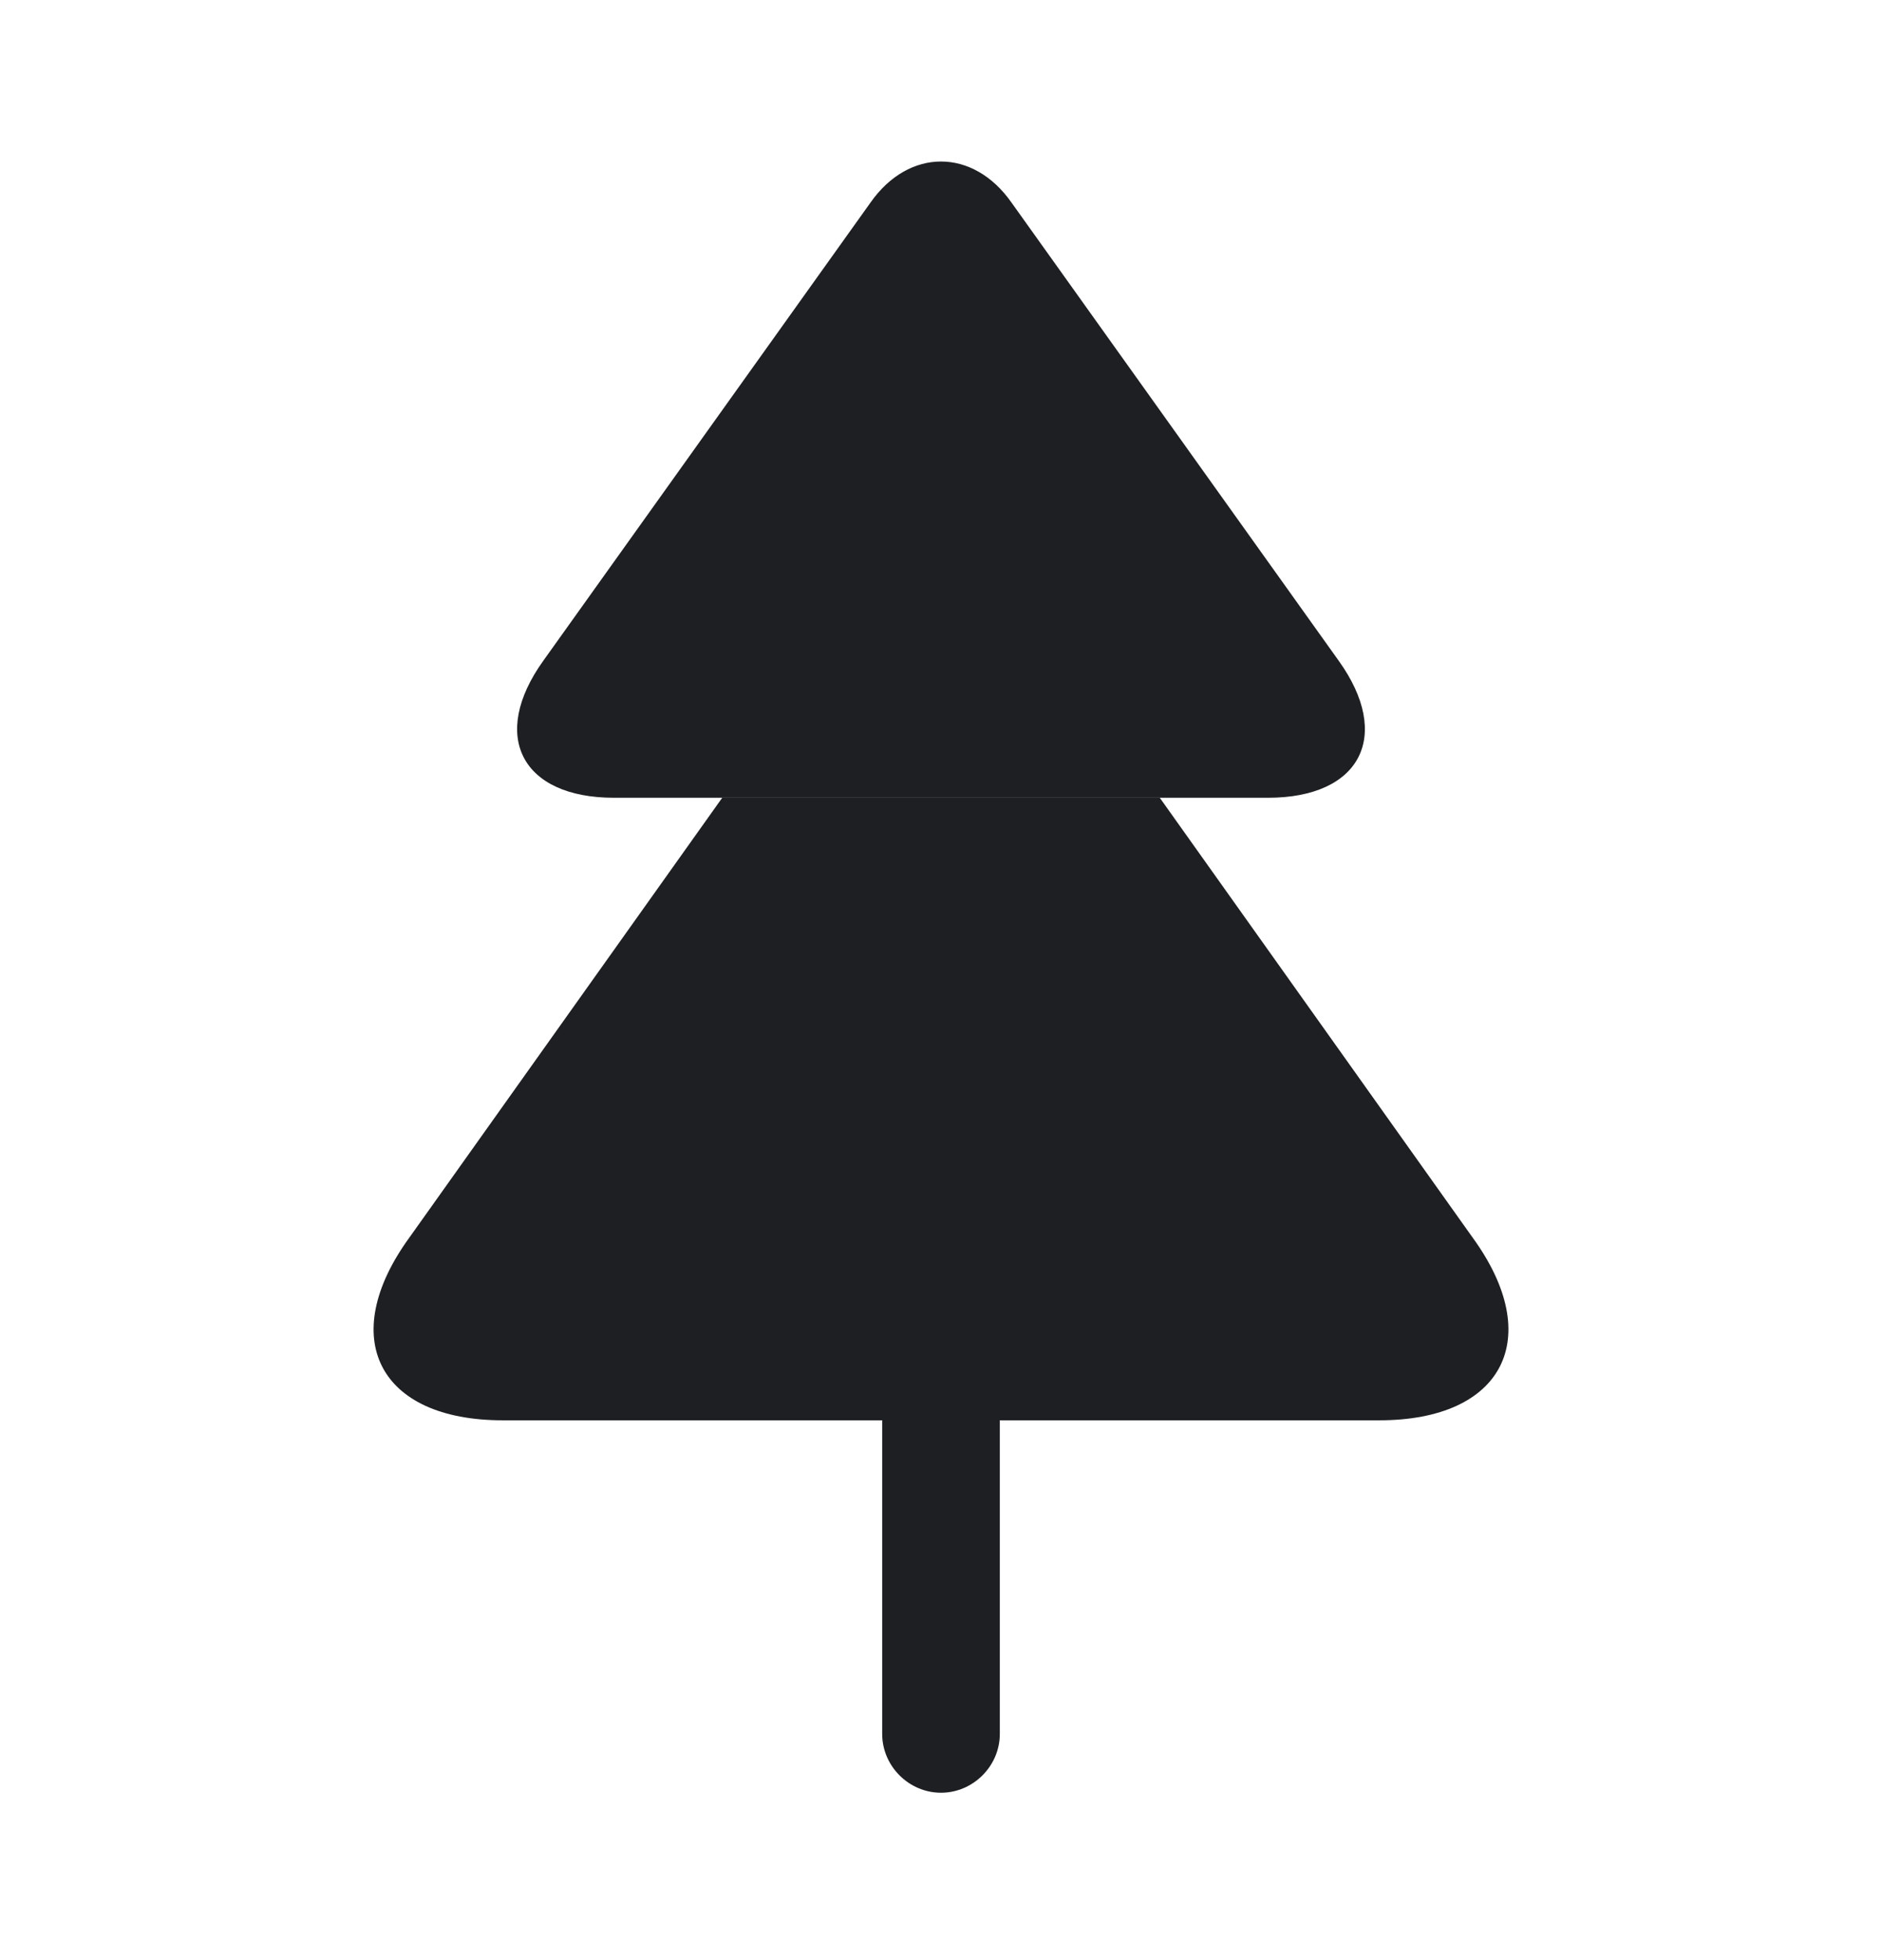
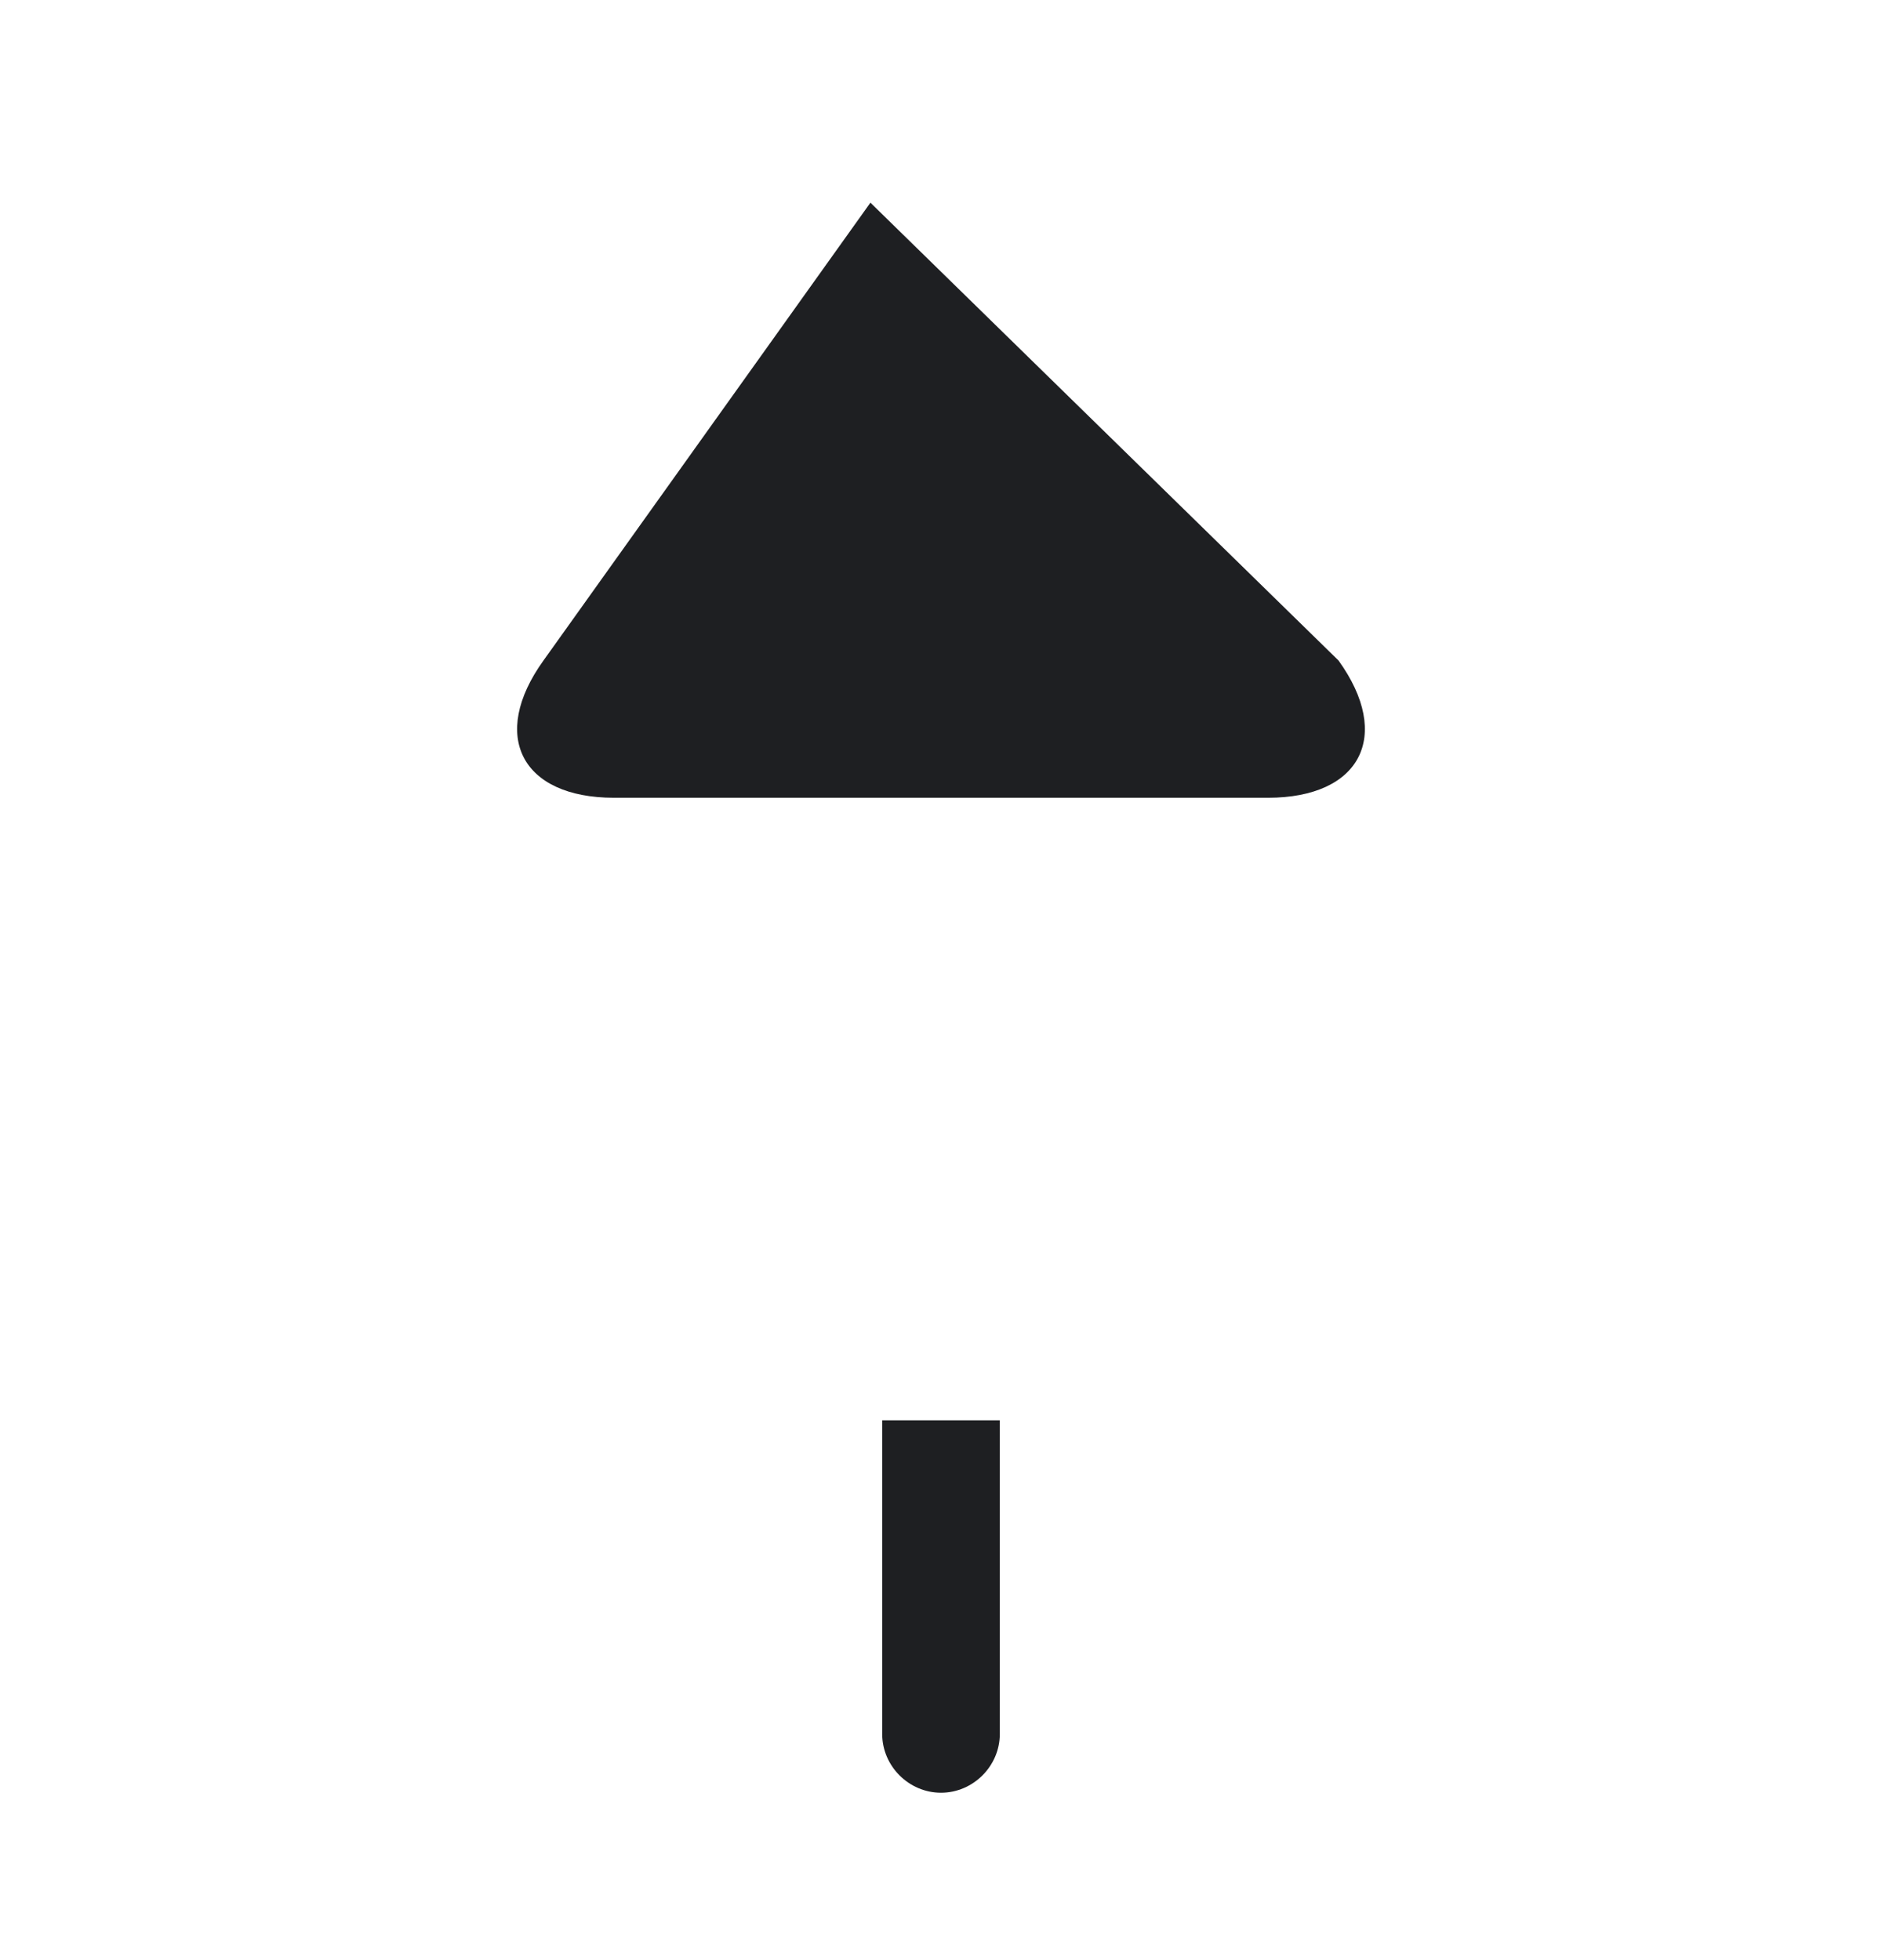
<svg xmlns="http://www.w3.org/2000/svg" width="24" height="25" viewBox="0 0 24 25" fill="none">
-   <path d="M16.17 10.175H7.83C6.65 10.175 6.24 9.385 6.93 8.425L11.1 2.585C11.59 1.885 12.41 1.885 12.9 2.585L17.07 8.425C17.76 9.385 17.35 10.175 16.17 10.175Z" fill="#1E1F22" />
-   <path d="M17.59 18.115H6.41C4.83 18.115 4.29 17.065 5.22 15.785L9.21 10.175H14.79L18.78 15.785C19.71 17.065 19.17 18.115 17.59 18.115Z" fill="#1E1F22" />
+   <path d="M16.17 10.175H7.83C6.65 10.175 6.24 9.385 6.93 8.425L11.1 2.585L17.07 8.425C17.76 9.385 17.35 10.175 16.17 10.175Z" fill="#1E1F22" />
  <path d="M12.75 18.115V22.115C12.75 22.525 12.41 22.865 12 22.865C11.59 22.865 11.25 22.525 11.25 22.115V18.115H12.75Z" fill="#1E1F22" />
</svg>